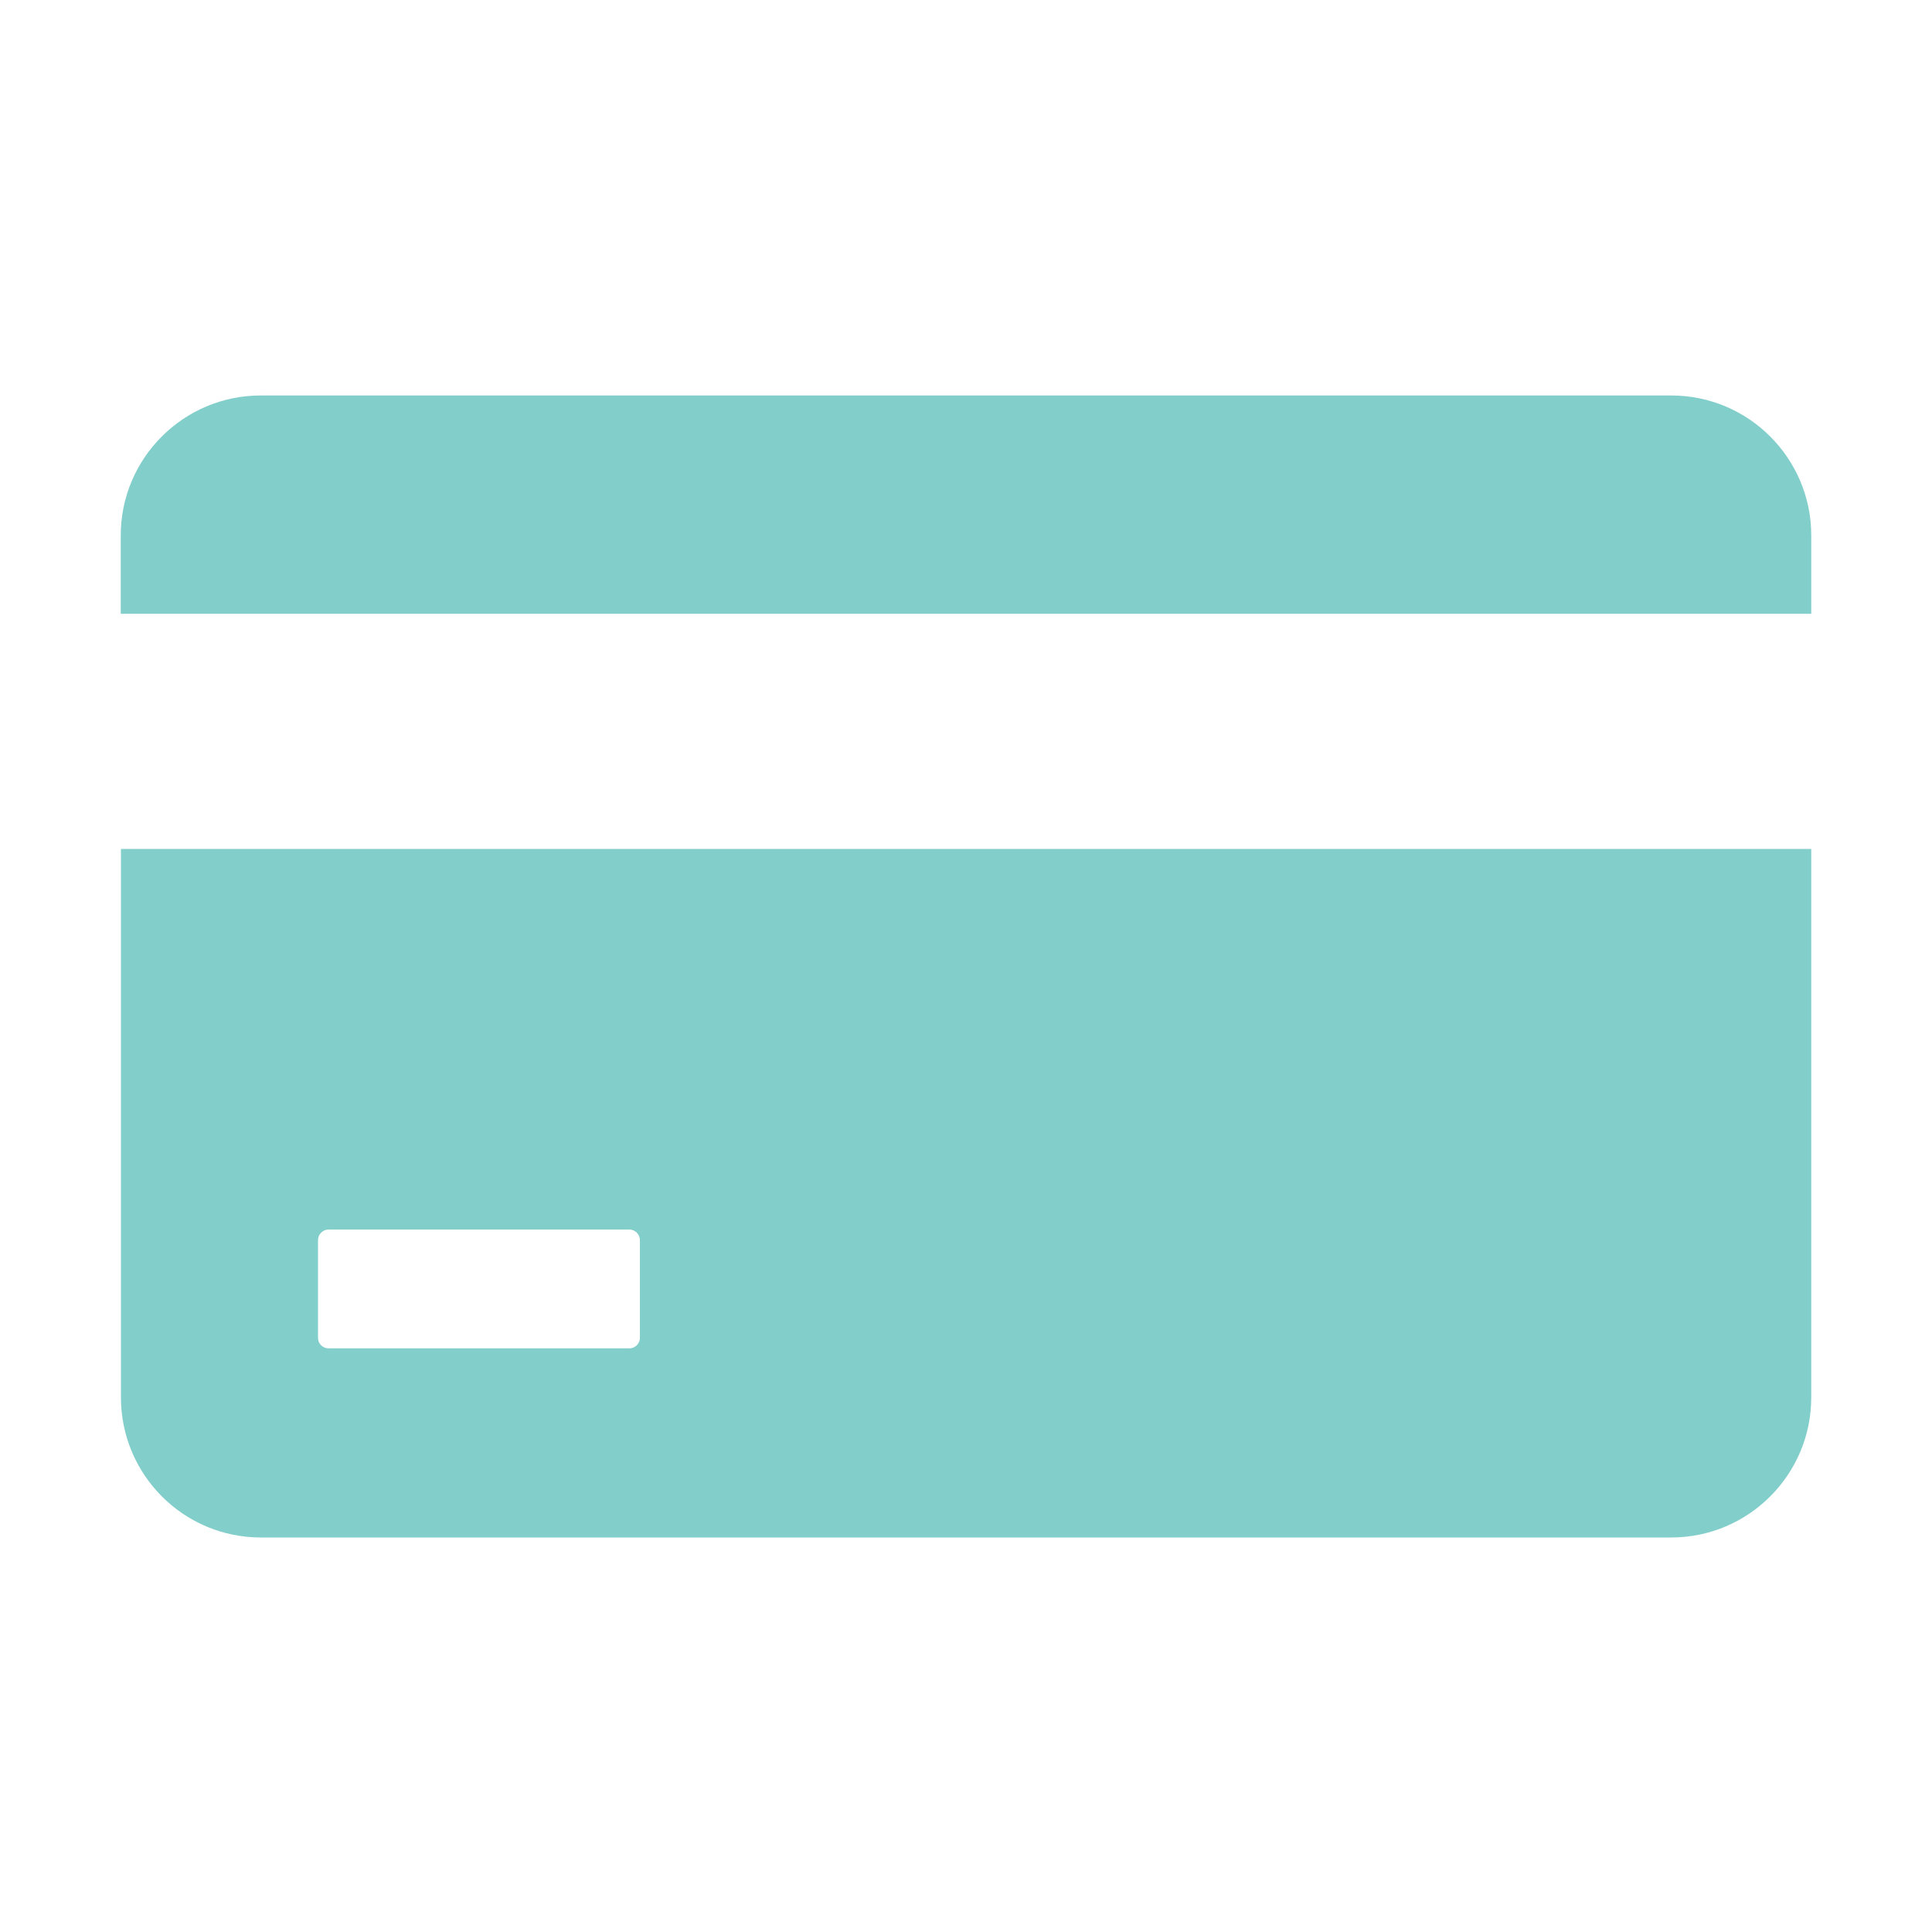
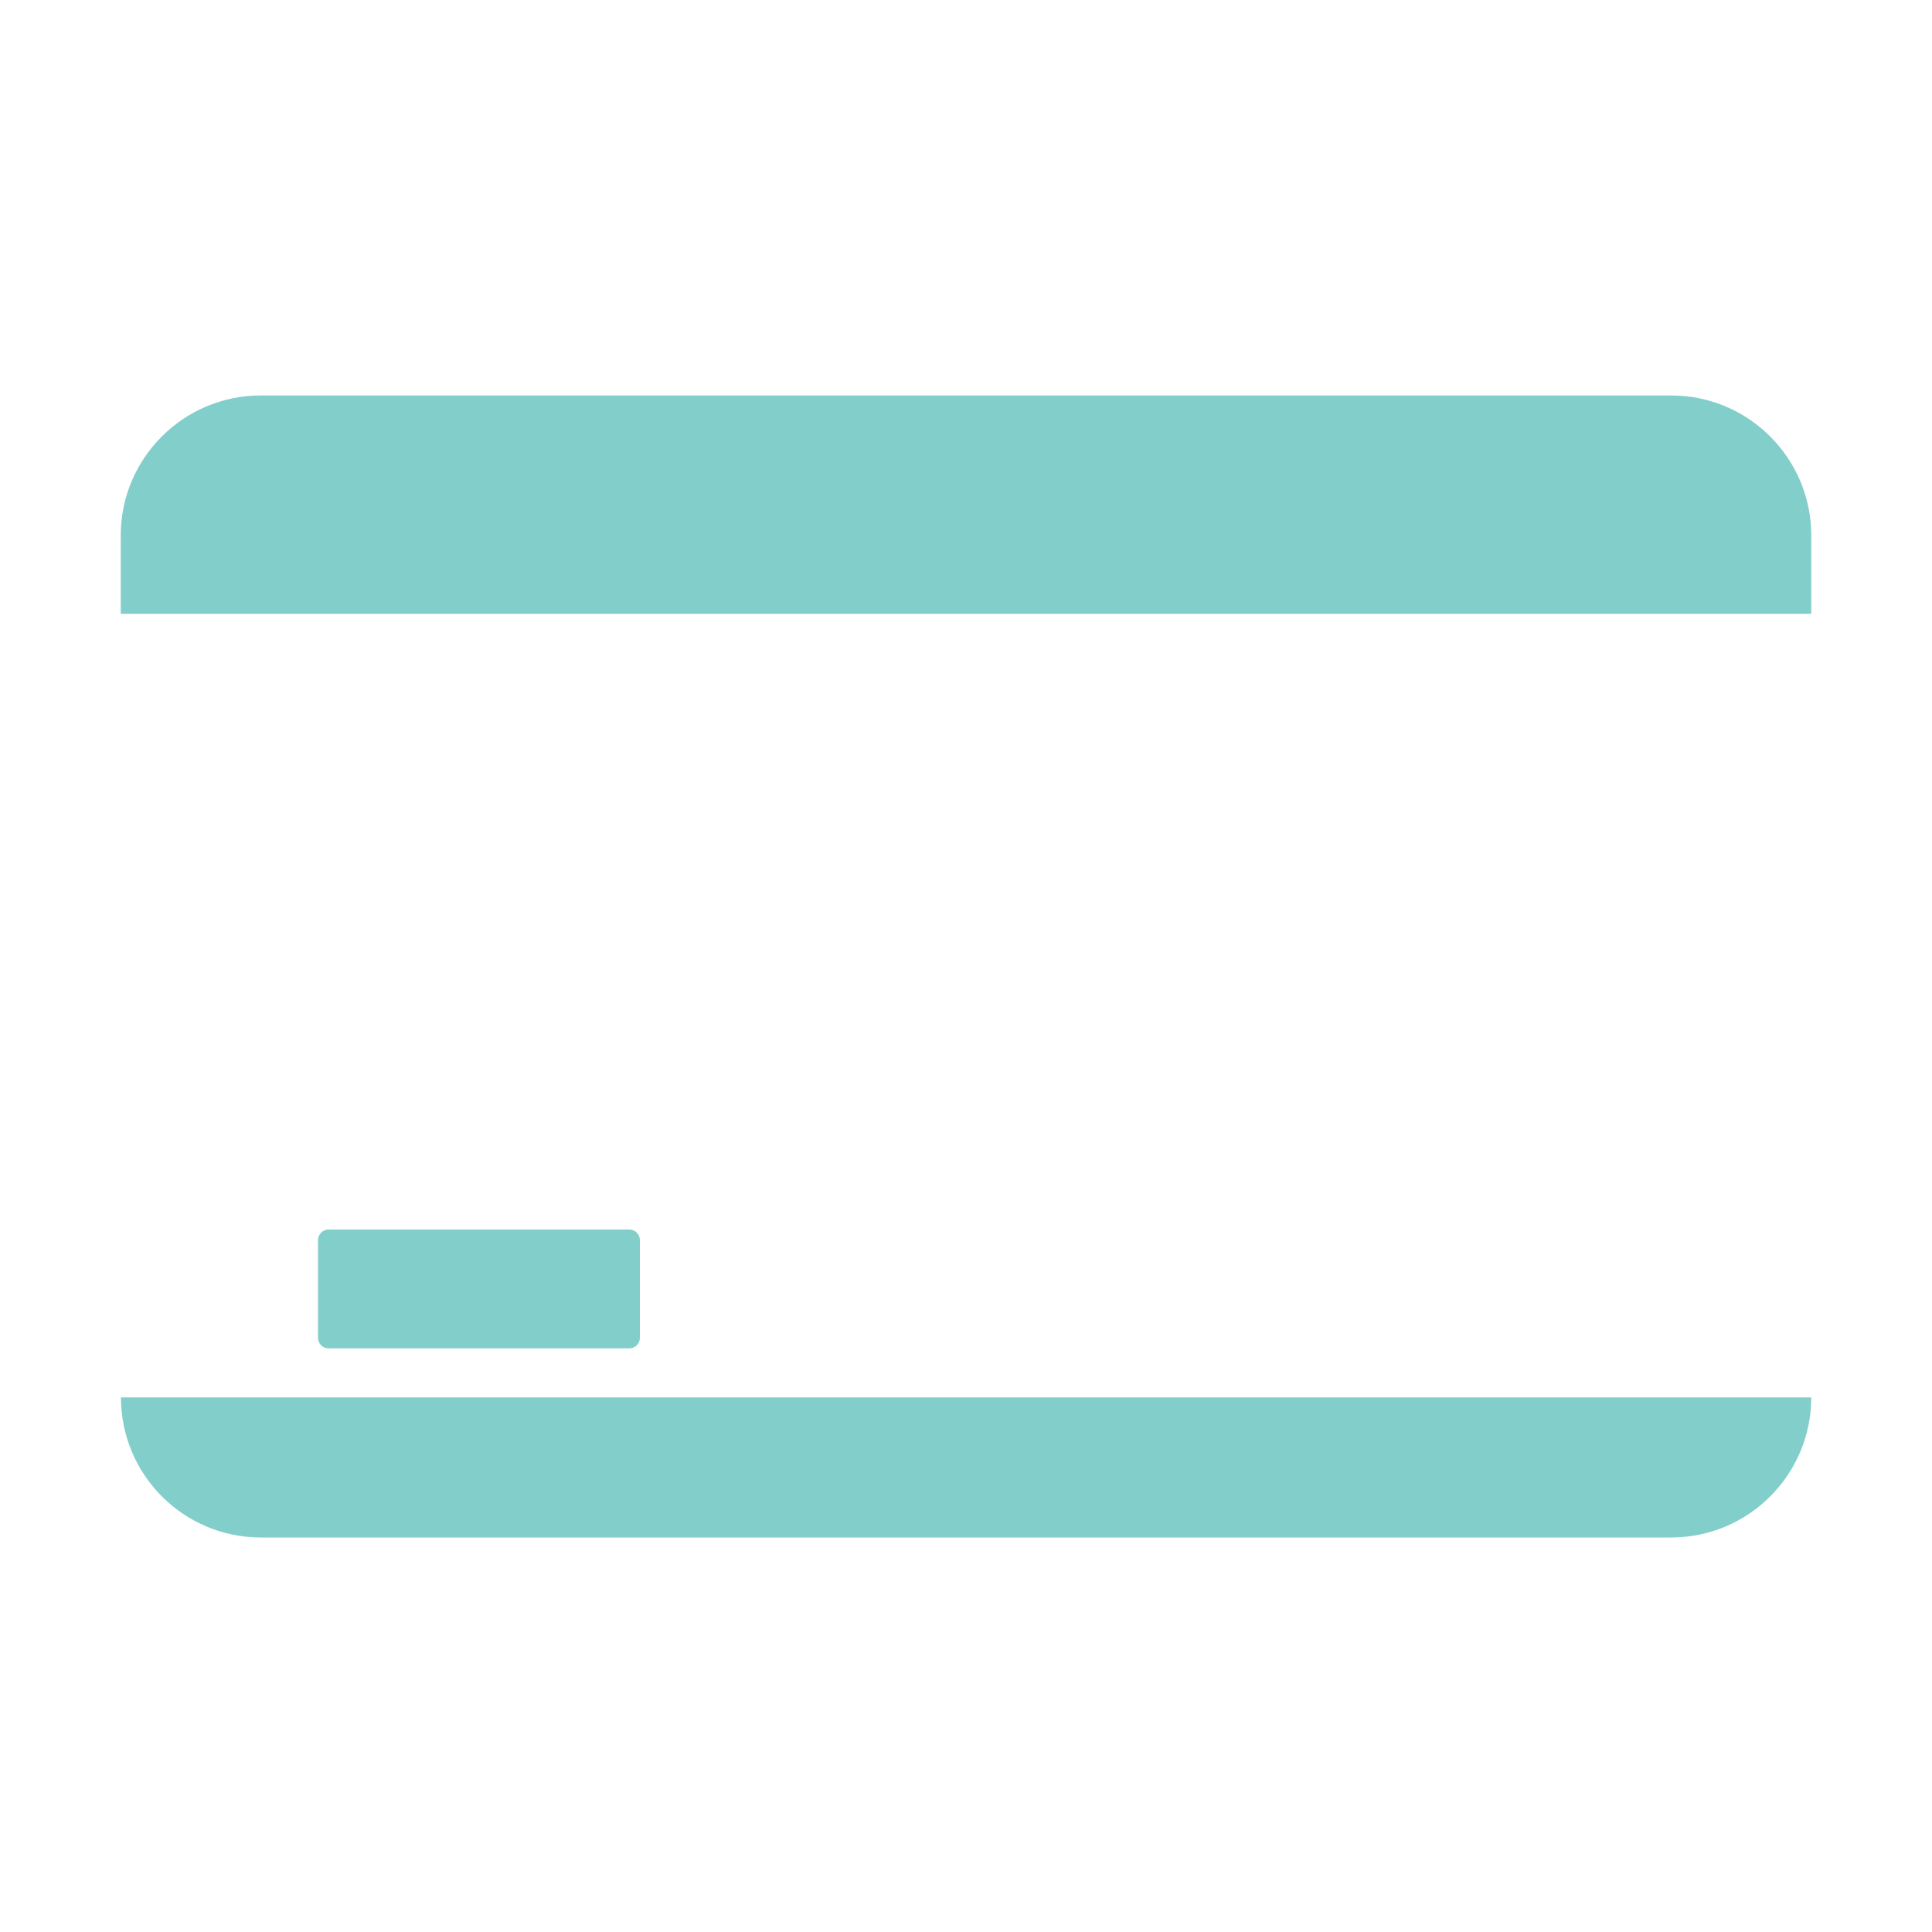
<svg xmlns="http://www.w3.org/2000/svg" height="1000" width="1000">
-   <path fill="#82ceca" d="M937.5 277.1c0-39.9-32.5-72.4-72.4-72.4H134.9c-39.9 0-72.4 32.5-72.4 72.4v40.6h875v-40.6zM62.6 439.4v283.9c0 40 32.4 72.5 72.4 72.5h730c40 0 72.5-32.5 72.5-72.5V439.4H62.6zm268.6 253.1c0 3-2.5 5.4-5.4 5.4H170c-2.9 0-5.4-2.4-5.4-5.4v-50.7c0-2.9 2.5-5.4 5.4-5.4h155.8c2.9 0 5.4 2.5 5.4 5.4v50.7z" />
+   <path fill="#82ceca" d="M937.5 277.1c0-39.9-32.5-72.4-72.4-72.4H134.9c-39.9 0-72.4 32.5-72.4 72.4v40.6h875v-40.6zM62.6 439.4v283.9c0 40 32.4 72.5 72.4 72.5h730c40 0 72.5-32.5 72.5-72.5H62.6zm268.6 253.1c0 3-2.5 5.4-5.4 5.4H170c-2.9 0-5.4-2.4-5.4-5.4v-50.7c0-2.9 2.5-5.4 5.4-5.4h155.8c2.9 0 5.4 2.5 5.4 5.4v50.7z" />
</svg>